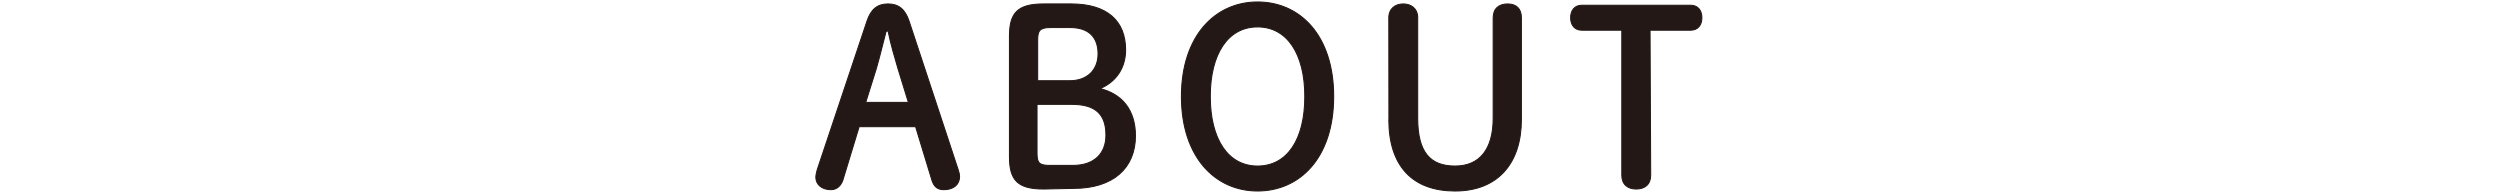
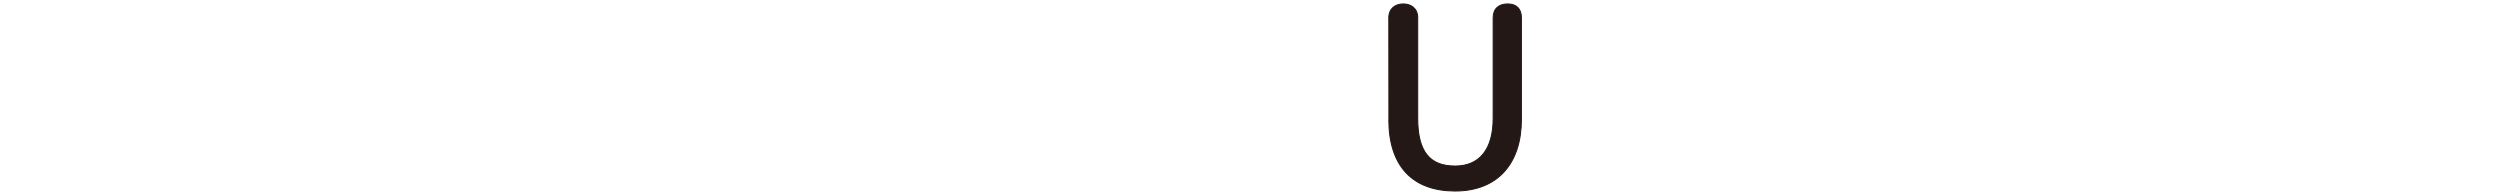
<svg xmlns="http://www.w3.org/2000/svg" version="1.1" id="_レイヤー_2" x="0px" y="0px" viewBox="0 0 380.9 29.3" style="enable-background:new 0 0 380.9 29.3;" xml:space="preserve">
  <style type="text/css">
	.st0{fill:#231815;stroke:#231815;stroke-width:0.16;stroke-linecap:round;stroke-linejoin:round;}
	.st1{fill:none;}
</style>
  <g id="_レイヤー_1-2">
    <g>
-       <path class="st0" d="M132.1,3.2c0.6-1.8,1.6-2.6,3.2-2.6c1.6,0,2.6,0.8,3.2,2.6l7.5,22.7c0.1,0.3,0.2,0.7,0.2,1c0,1.2-0.9,2-2.4,2    c-1,0-1.5-0.5-1.8-1.4l-2.5-8.2h-8.6l-2.5,8.2c-0.3,0.8-0.9,1.4-1.8,1.4c-1.4,0-2.3-0.8-2.3-1.9c0-0.3,0.1-0.7,0.2-1.1L132.1,3.2z     M135,4.8c-0.5,1.9-1,4-1.5,5.7l-1.6,5.1h6.5l-1.6-5.2c-0.5-1.7-1.1-3.7-1.5-5.7L135,4.8L135,4.8z" />
-       <path class="st0" d="M159,28.8c-4,0-5.2-1.4-5.2-4.9V5.5c0-3.5,1.2-4.9,5.2-4.9h4.2c5.5,0,8.3,2.6,8.3,7c0,2.8-1.5,4.9-3.9,5.9    c3.3,0.8,5.4,3.2,5.4,7.2c0,4.9-3.4,8-9.4,8L159,28.8L159,28.8z M163,12.3c2.6,0,4.3-1.6,4.3-4.1c0-2.6-1.5-4-4.2-4H160    c-1.6,0-1.9,0.5-1.9,1.9v6.2L163,12.3L163,12.3z M163.5,25.2c3.2,0,5-1.8,5-4.6c0-3.3-1.7-4.7-5.2-4.7H158v7.4    c0,1.5,0.3,1.9,1.9,1.9C160,25.2,163.5,25.2,163.5,25.2z" />
-       <path class="st0" d="M180,14.7c0-9.3,5.2-14.4,11.6-14.4s11.6,5,11.6,14.4s-5.2,14.4-11.6,14.4S180,24,180,14.7z M198.8,14.7    c0-6.5-2.7-10.6-7.2-10.6s-7.2,4.1-7.2,10.6s2.7,10.6,7.2,10.6S198.8,21.3,198.8,14.7z" />
      <path class="st0" d="M211.6,2.7c0-1.4,1-2.1,2.2-2.1s2.2,0.7,2.2,2.1V18c0,5.2,1.9,7.3,5.7,7.3c3.7,0,5.8-2.5,5.8-7.3V2.7    c0-1.4,0.9-2.1,2.2-2.1s2.1,0.7,2.1,2.1v15.5c0,6.8-3.7,10.9-10.1,10.9s-10.1-3.7-10.1-10.9C211.6,18.2,211.6,2.7,211.6,2.7z" />
-       <path class="st0" d="M251.5,26.7c0,1.4-0.9,2.1-2.2,2.1c-1.3,0-2.2-0.7-2.2-2.1V4.6H241c-1.1,0-1.7-0.8-1.7-1.9s0.6-1.9,1.7-1.9    h16.6c1.1,0,1.7,0.8,1.7,1.9s-0.6,1.9-1.7,1.9h-6.2L251.5,26.7L251.5,26.7z" />
      <rect x="116.1" y="-8.7" class="st1" width="154.9" height="47.9" />
    </g>
  </g>
</svg>